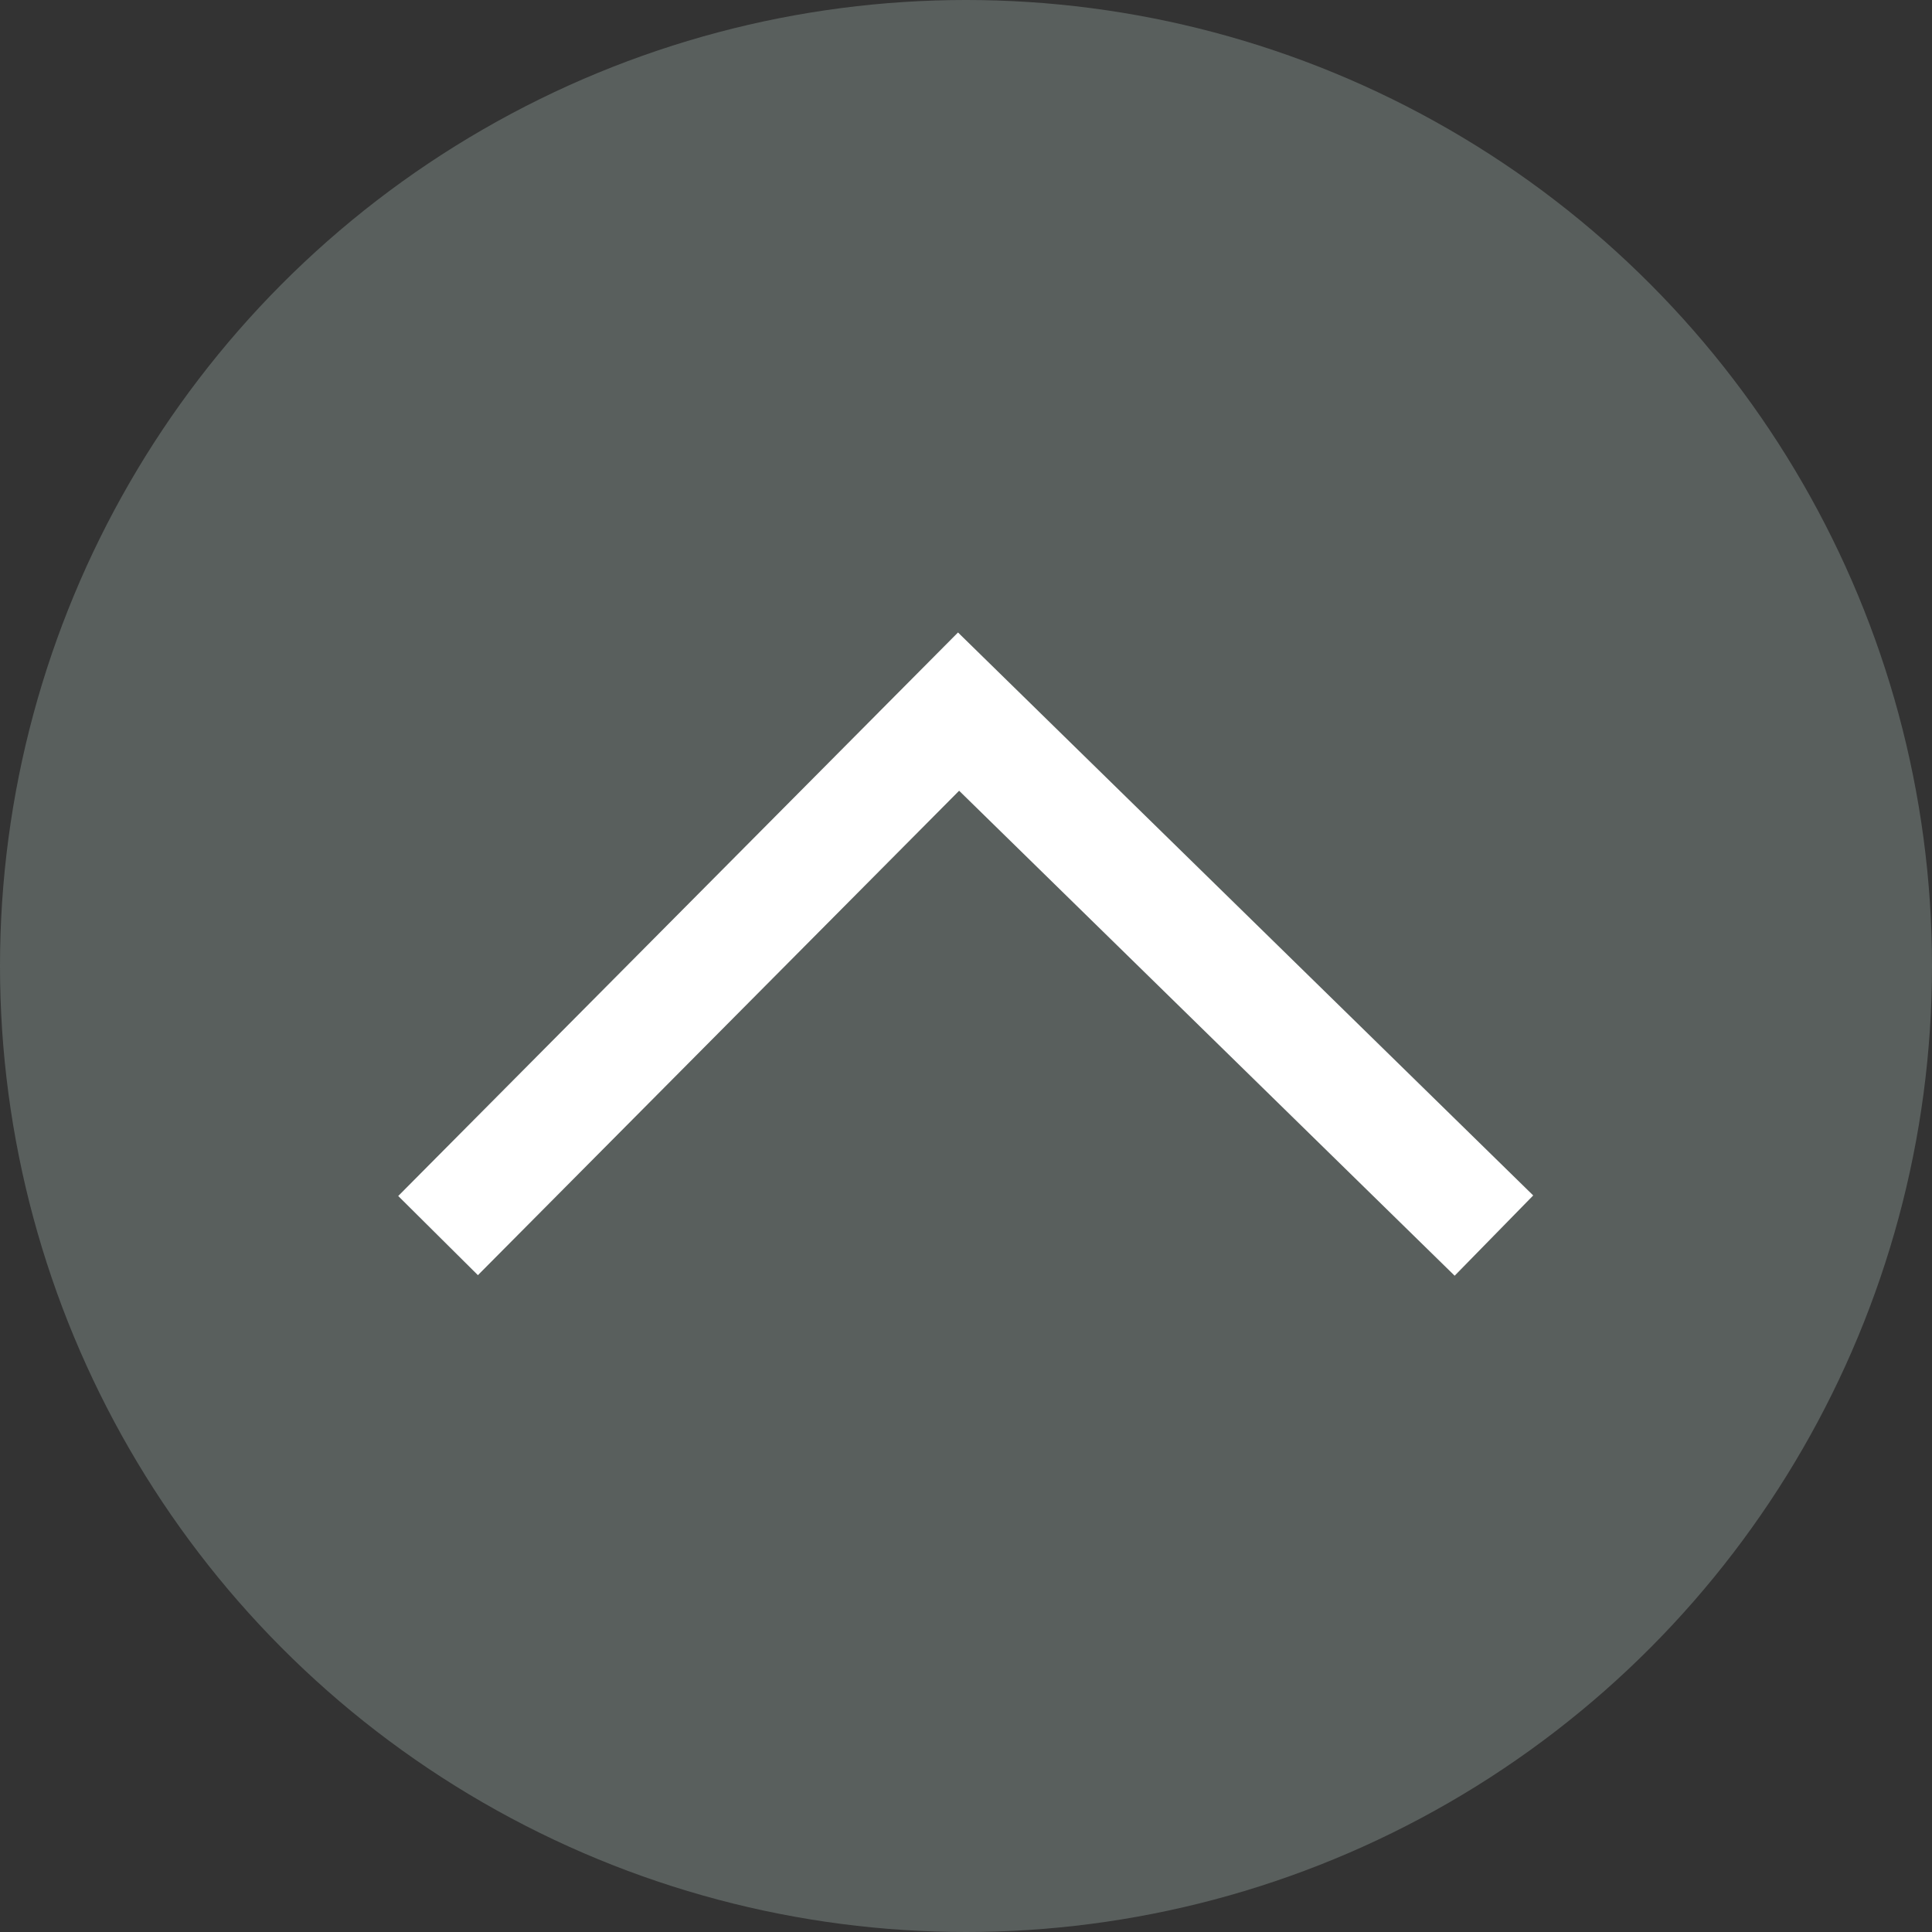
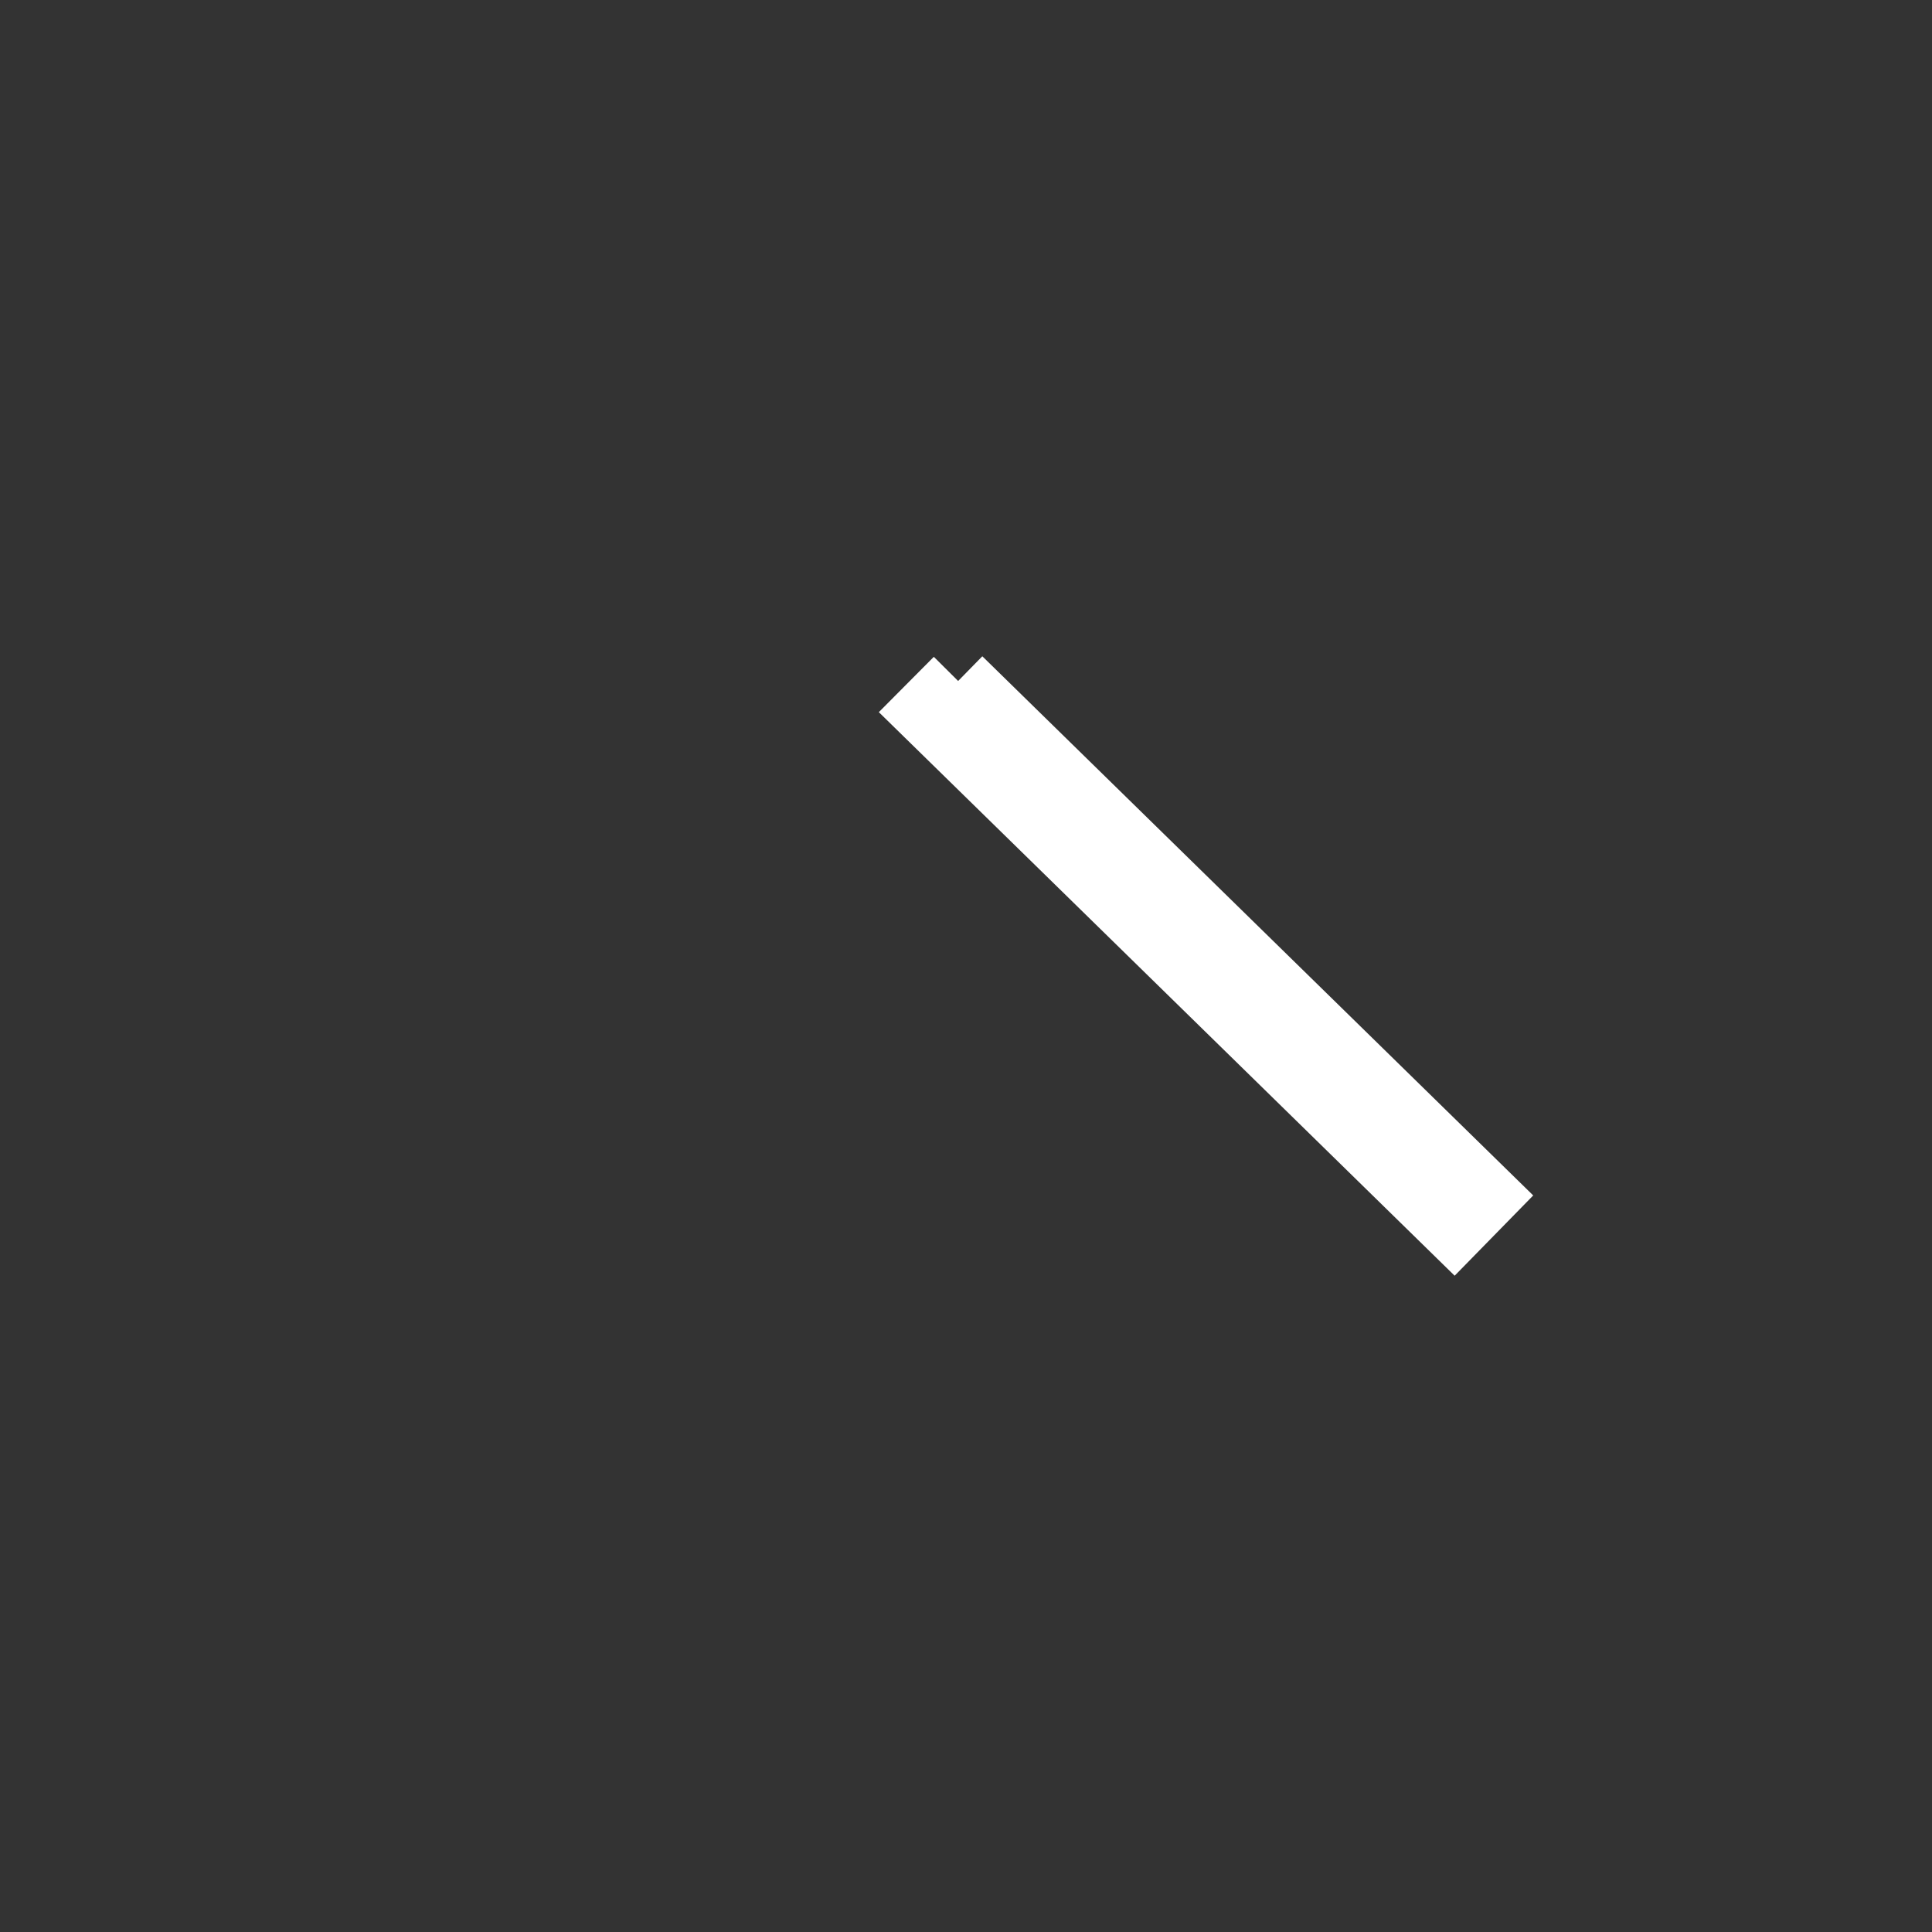
<svg xmlns="http://www.w3.org/2000/svg" width="86" height="86" viewBox="0 0 86 86">
  <rect x="0" y="0" width="86" height="86" fill="#333333" stroke="none" />
  <g transform="translate(-72 -8223)">
-     <circle cx="43" cy="43" r="43" transform="translate(72 8223)" fill="#595f5d" />
-     <path d="M3010.676,863.831l-.676.691.676-.691-.676-.672.676.672L3034,840l-23.324,23.831L3034,887Z" transform="translate(978.5 5244) rotate(90)" fill="none" stroke="#fff" stroke-linecap="round" stroke-width="5" />
+     <path d="M3010.676,863.831l-.676.691.676-.691-.676-.672.676.672L3034,840l-23.324,23.831Z" transform="translate(978.5 5244) rotate(90)" fill="none" stroke="#fff" stroke-linecap="round" stroke-width="5" />
  </g>
</svg>